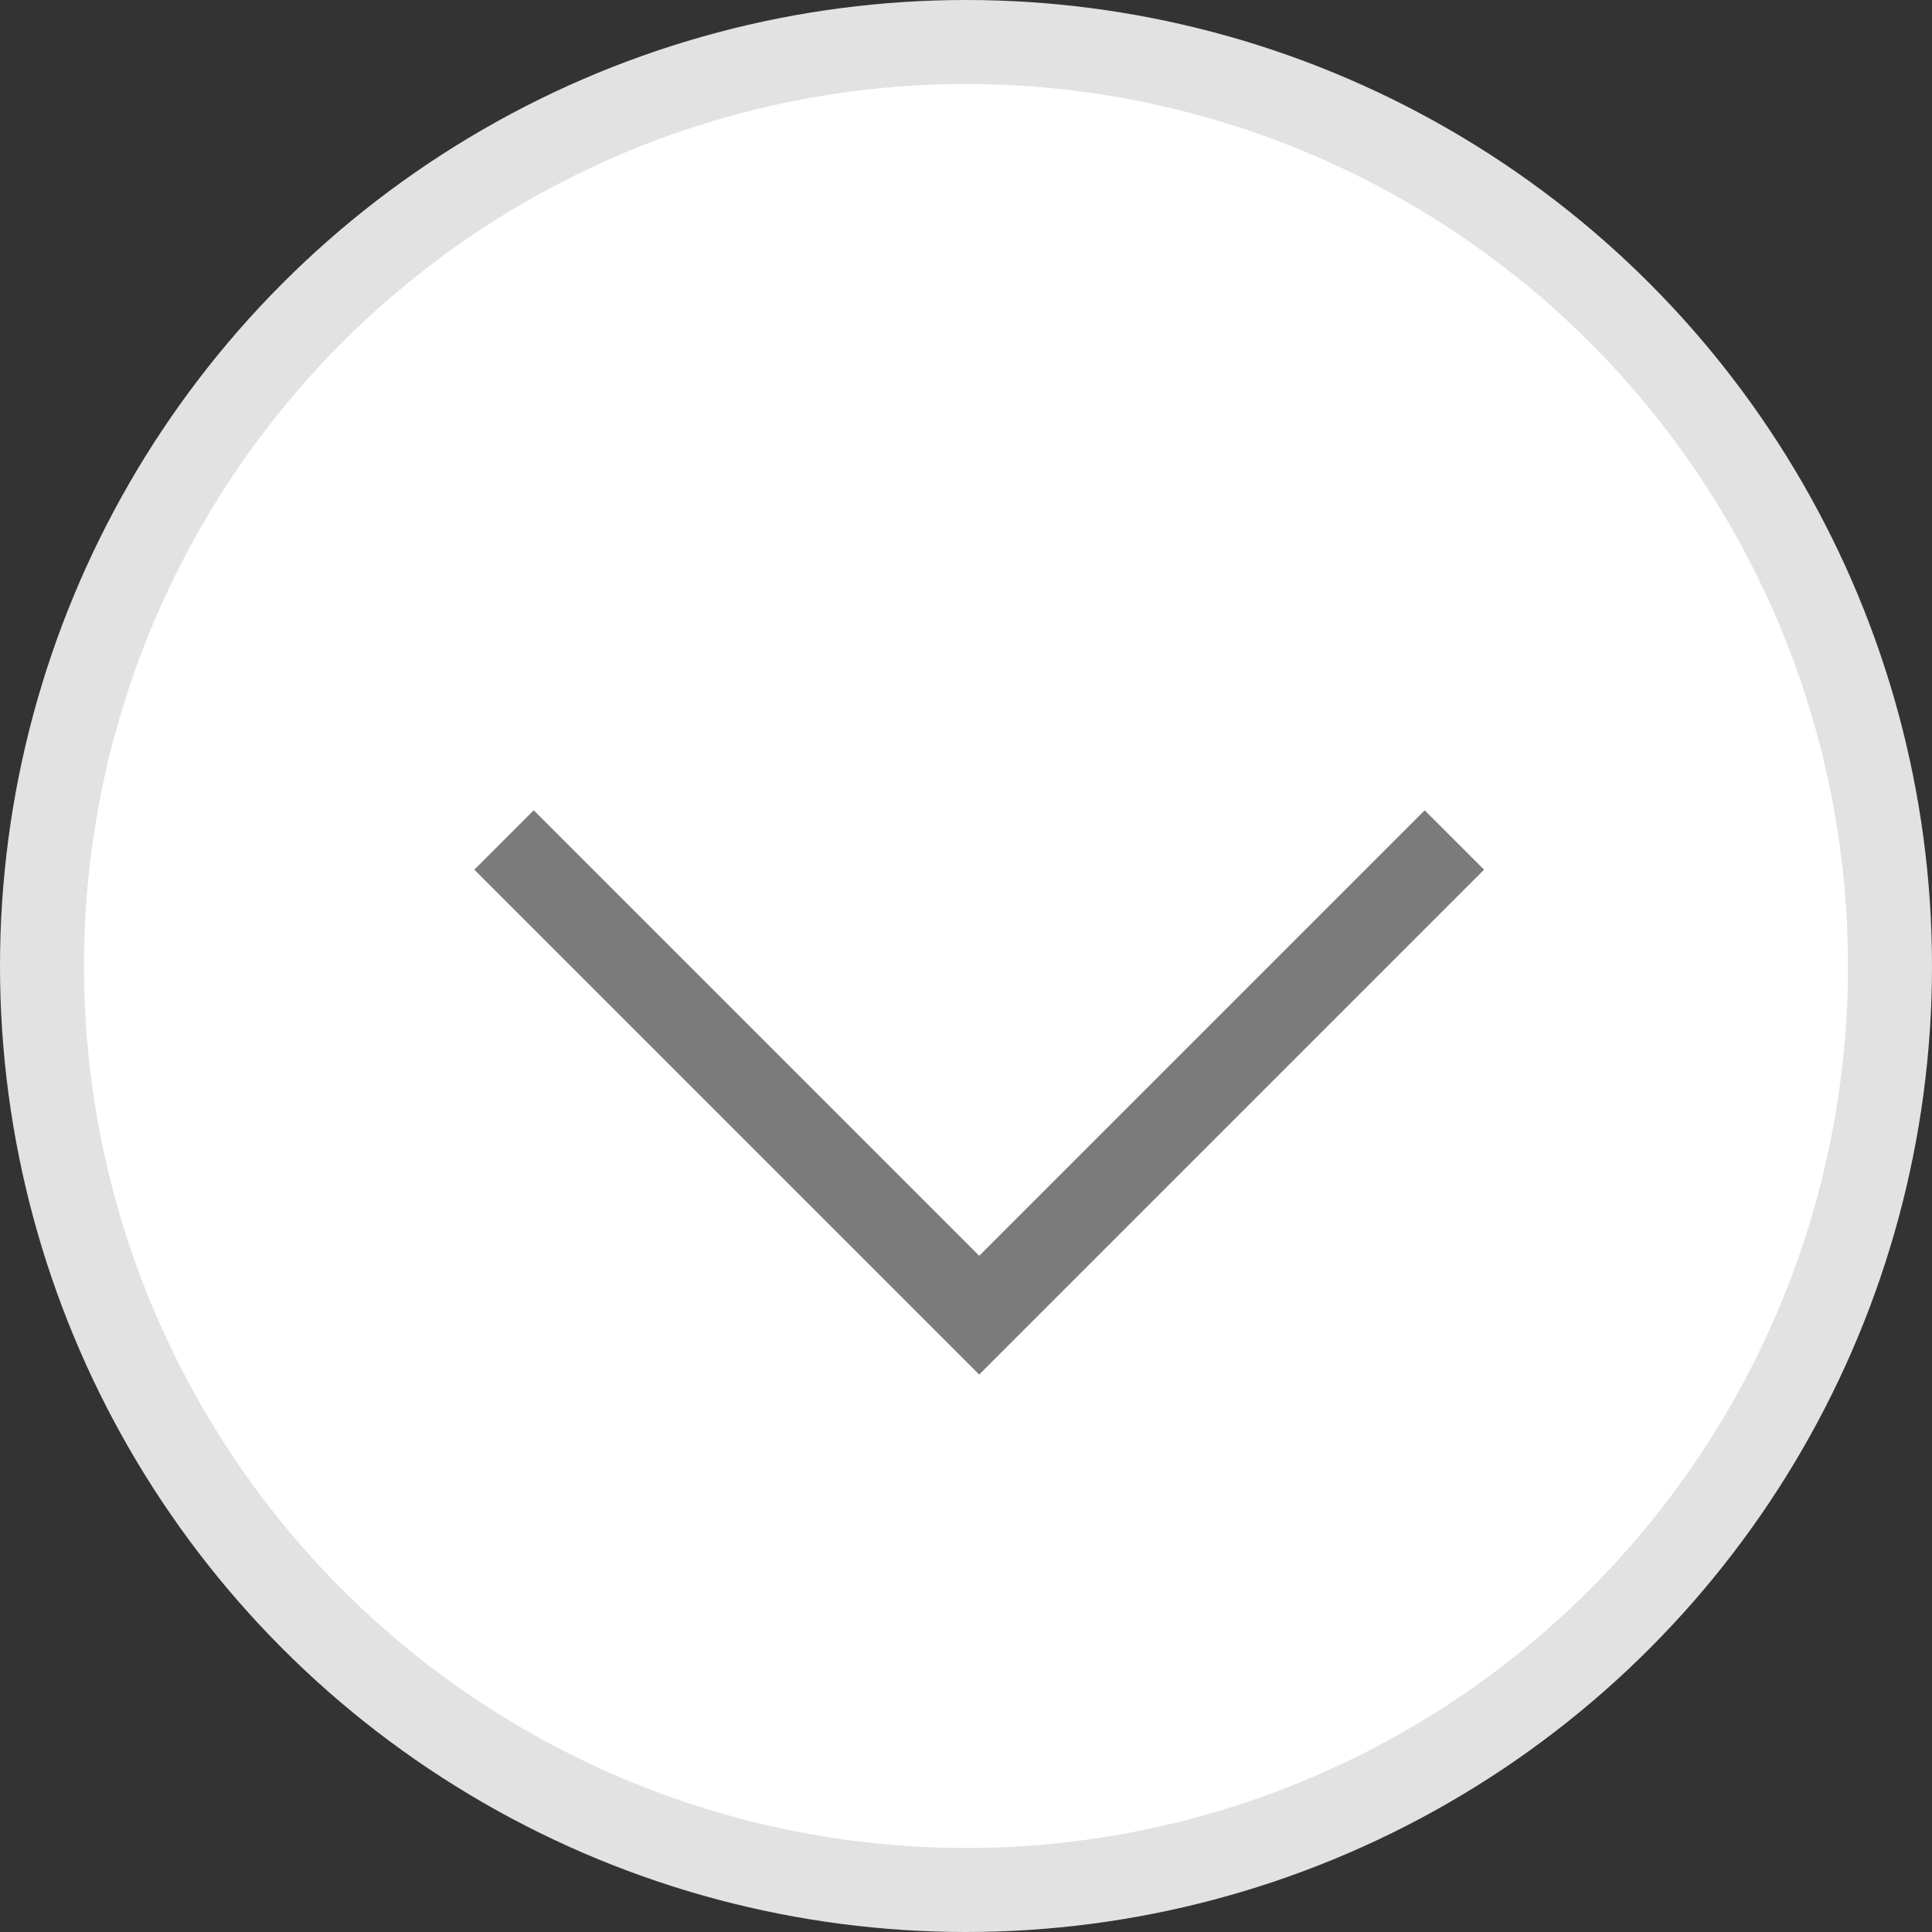
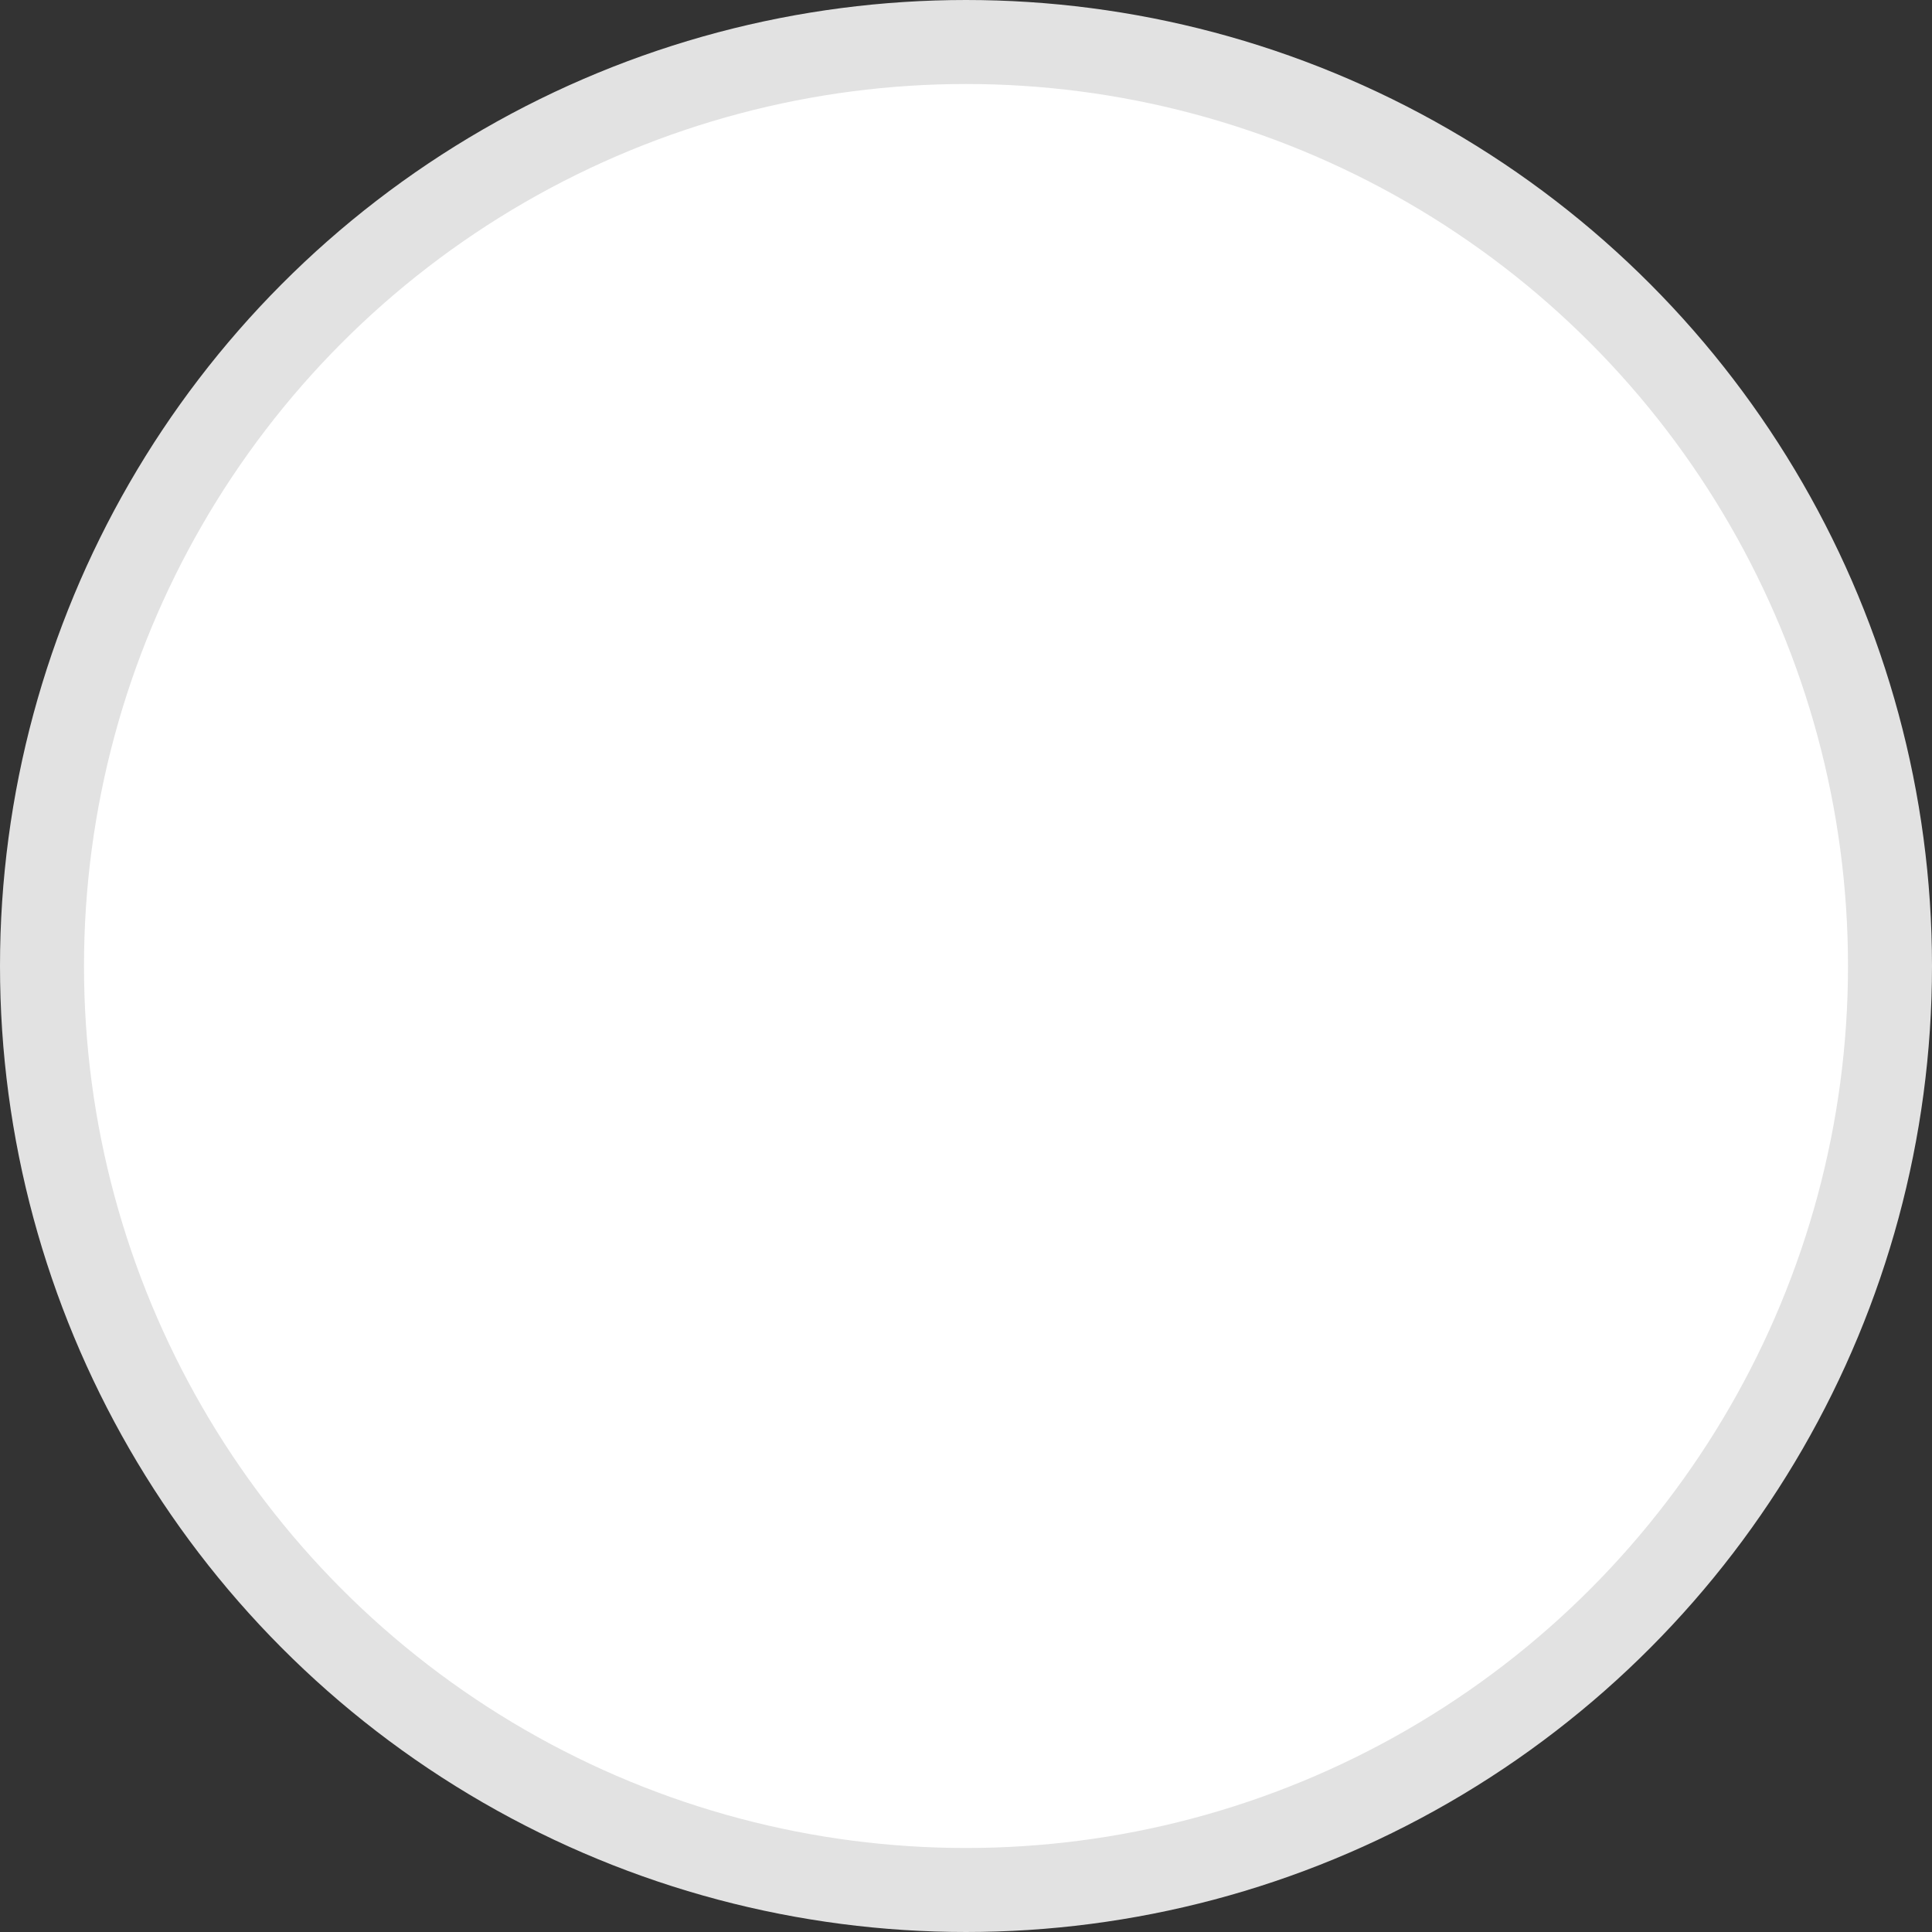
<svg xmlns="http://www.w3.org/2000/svg" width="23" height="23" viewBox="0 0 23 23" fill="none">
  <rect x="0" y="0" width="23" height="23" fill="#333333" stroke="none" />
  <circle cx="11.5" cy="11.5" r="11" fill="white" stroke="#E2E2E2" />
-   <path d="M17.314 10L11.657 15.657L6 10" stroke="#7B7B7B" />
</svg>